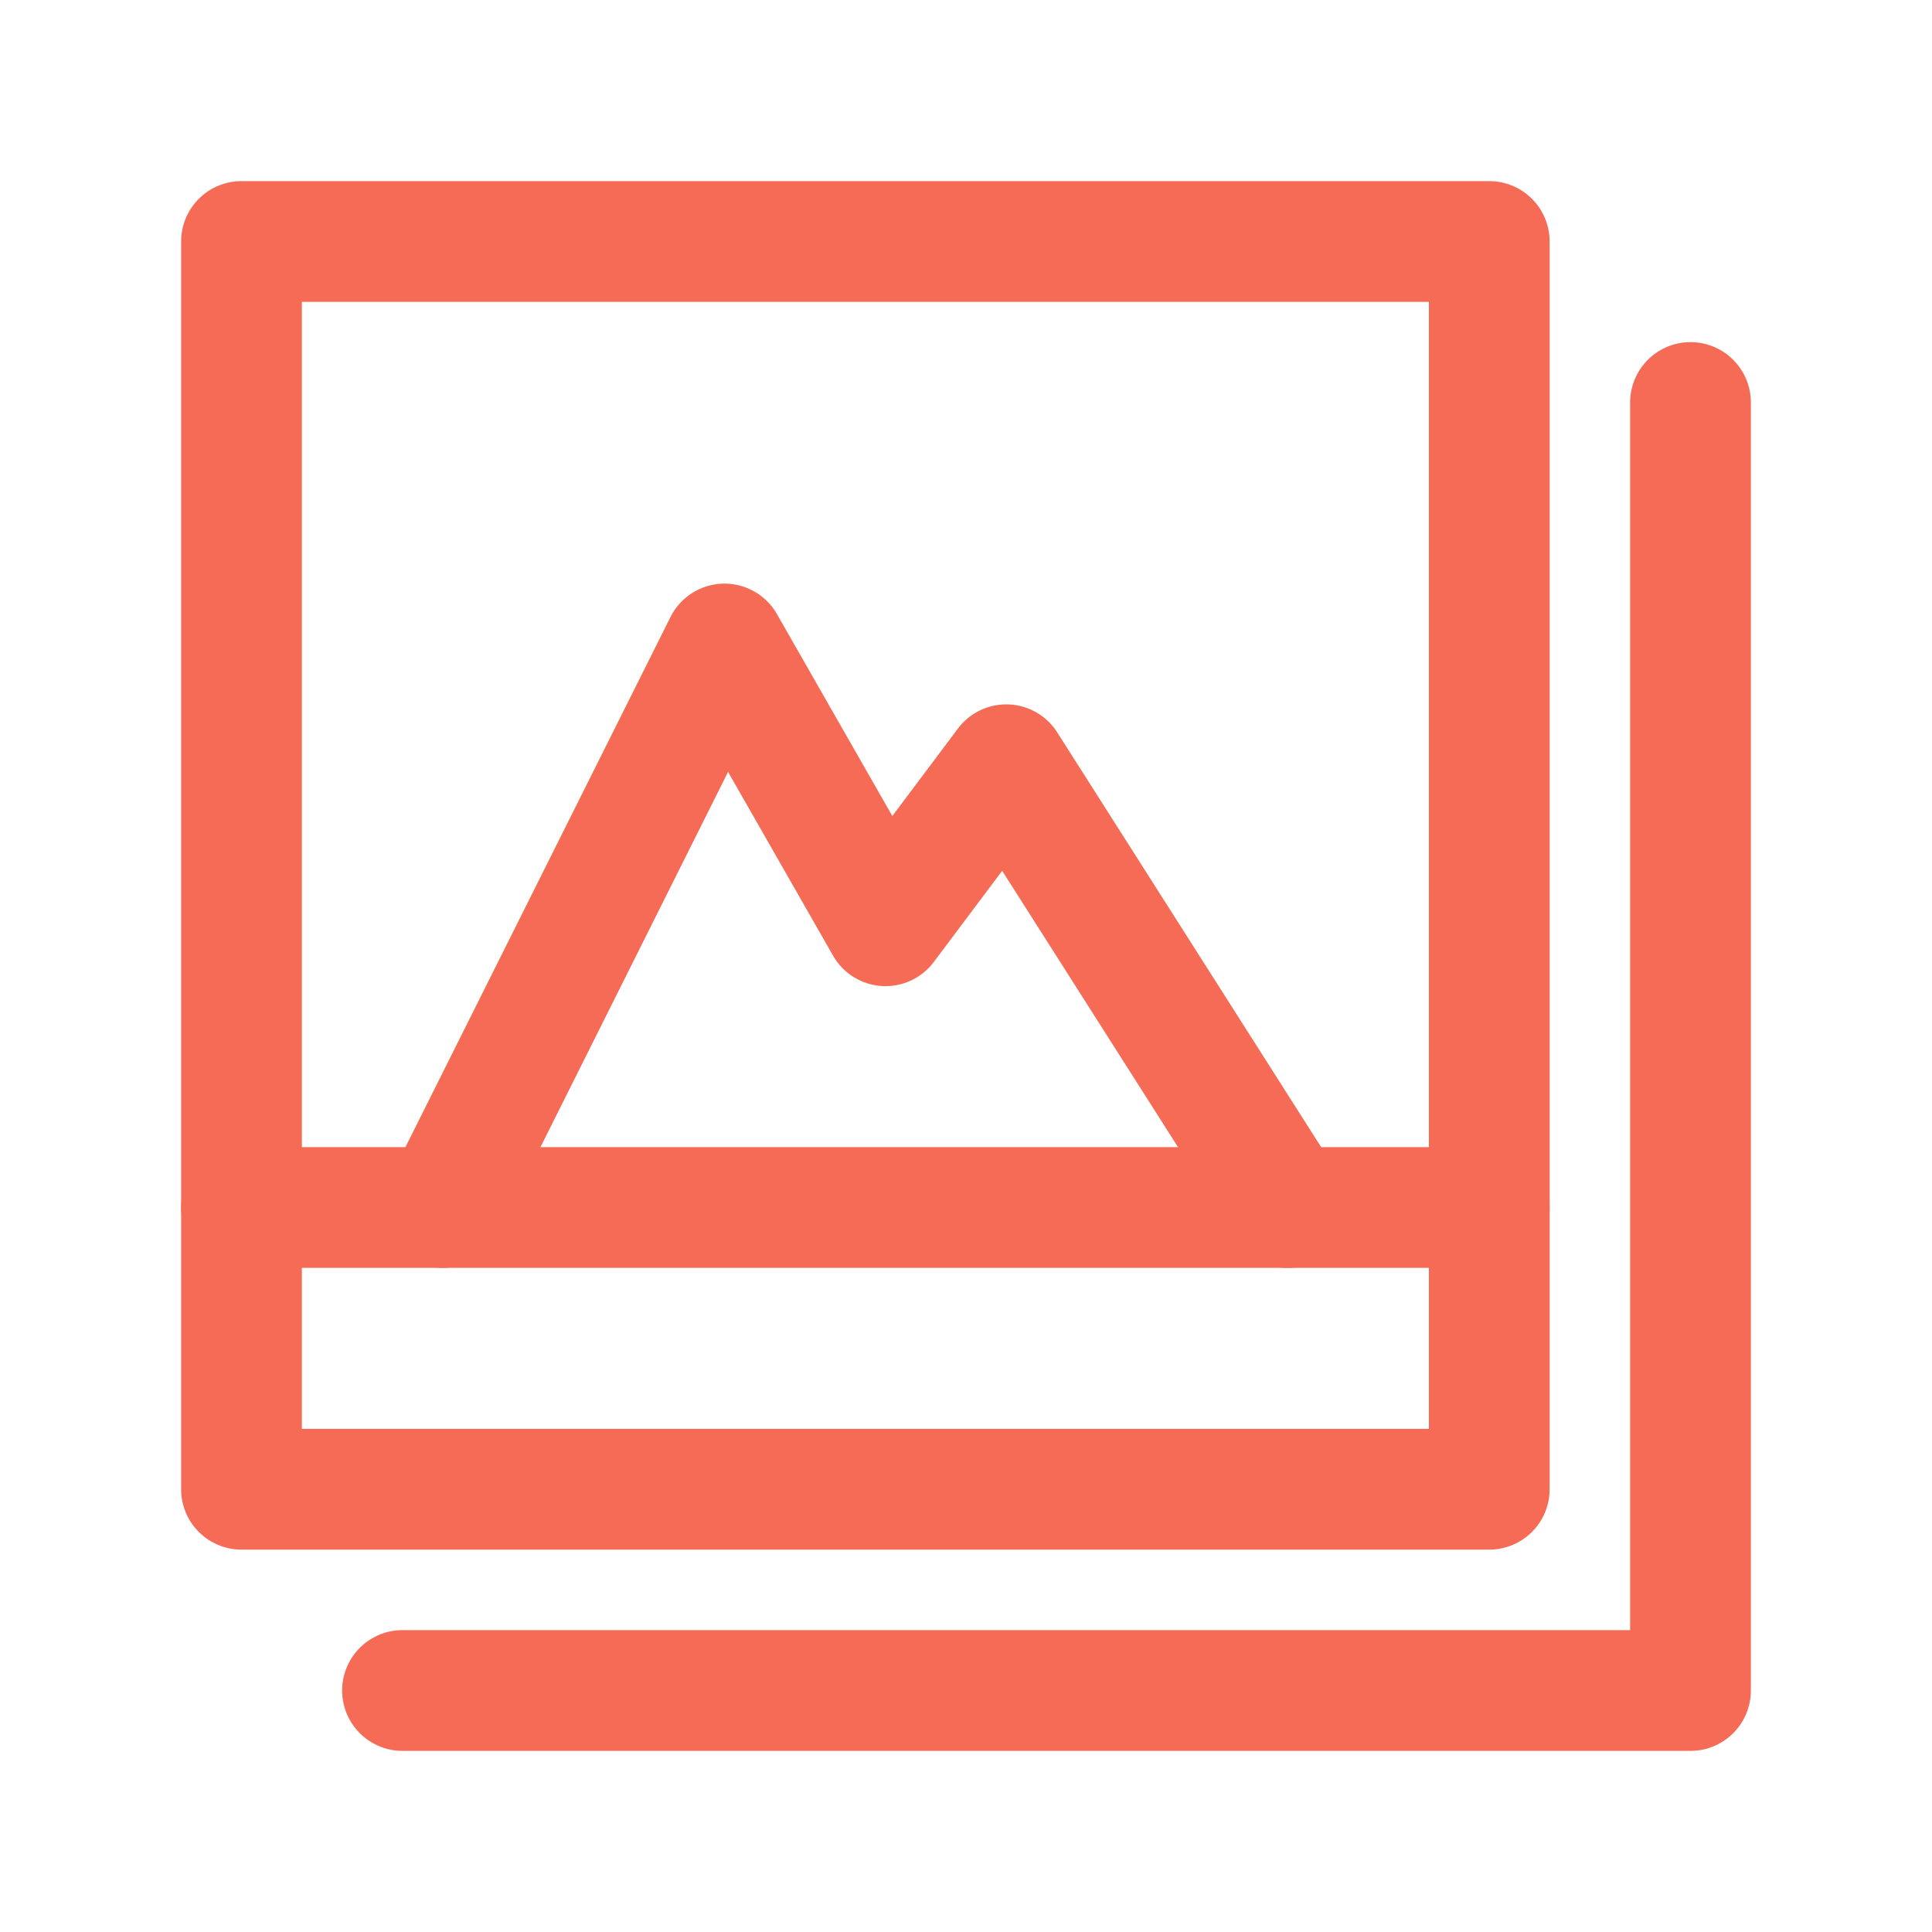
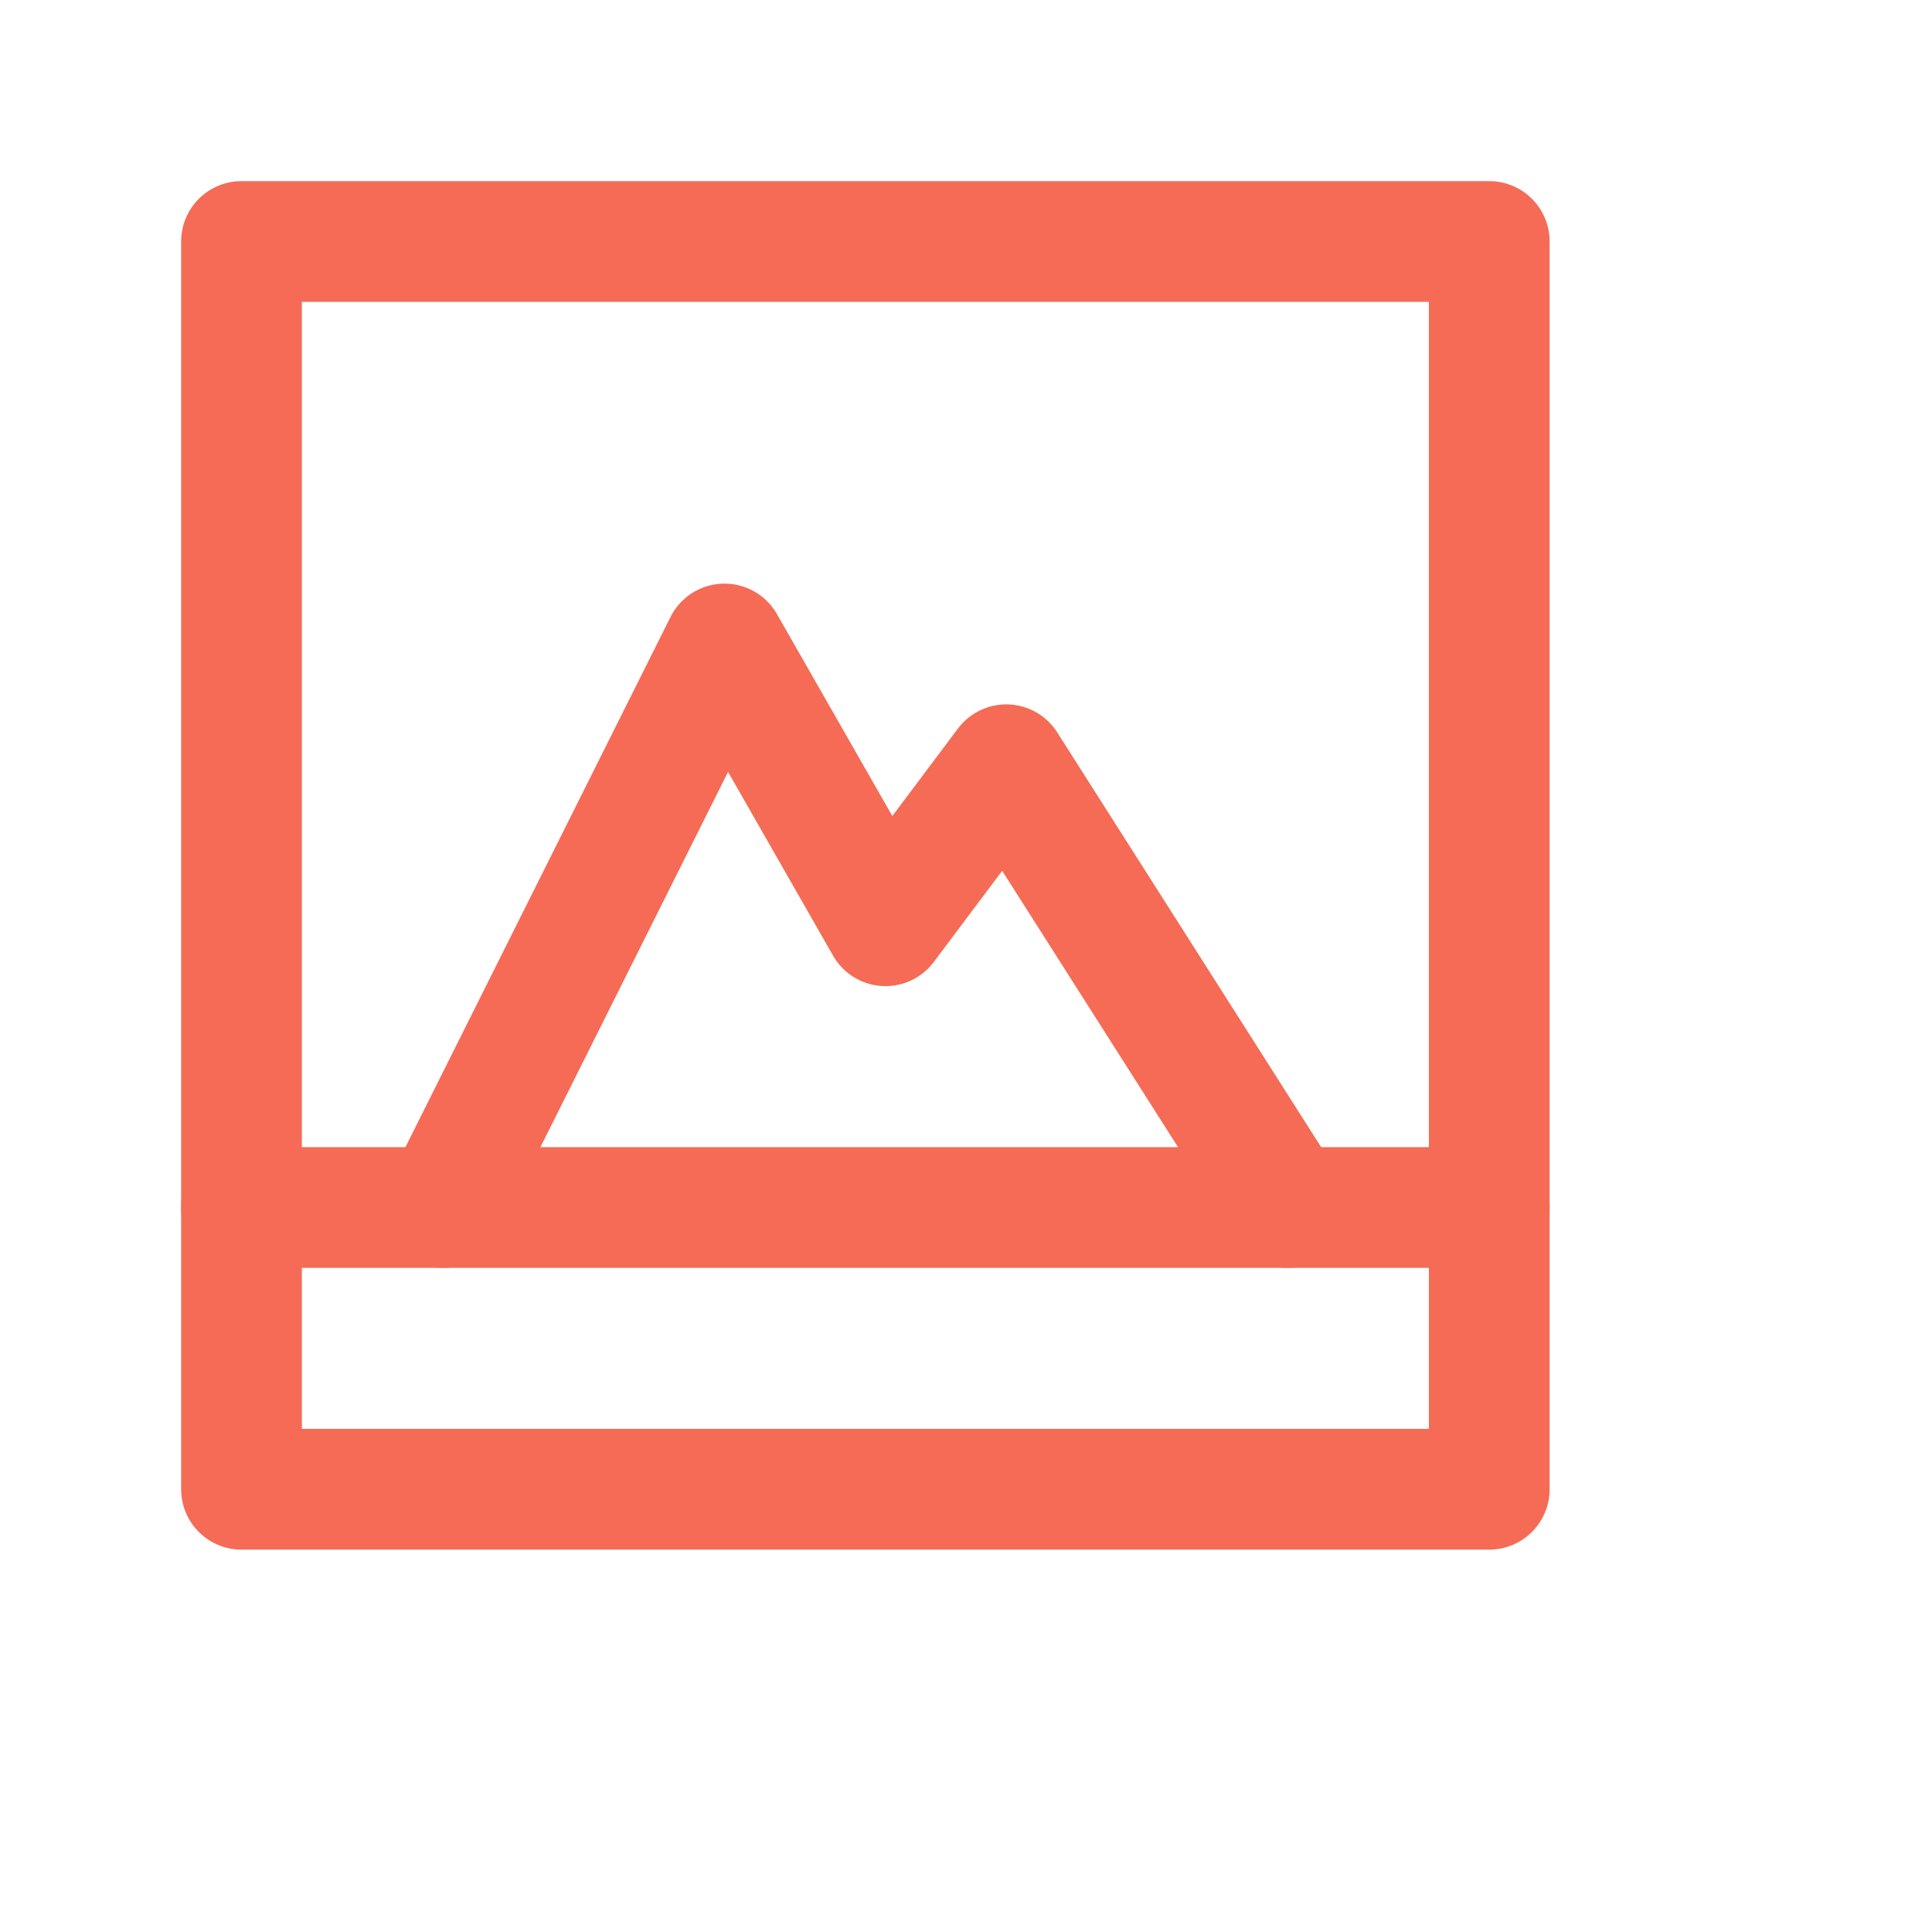
<svg xmlns="http://www.w3.org/2000/svg" width="48" height="48" viewBox="0 0 48 48" fill="none">
-   <path d="M10 42H42V10" stroke="#F56B55" stroke-width="3" stroke-linecap="round" stroke-linejoin="round" />
  <path d="M6 30H37" stroke="#F56B55" stroke-width="3" stroke-linecap="round" stroke-linejoin="round" />
  <path d="M11 30L18 16L22 23L25 19L32 30" stroke="#F56B55" stroke-width="3" stroke-linecap="round" stroke-linejoin="round" />
  <rect x="6" y="6" width="31" height="31" stroke="#F56B55" stroke-width="3" stroke-linecap="round" stroke-linejoin="round" />
</svg>